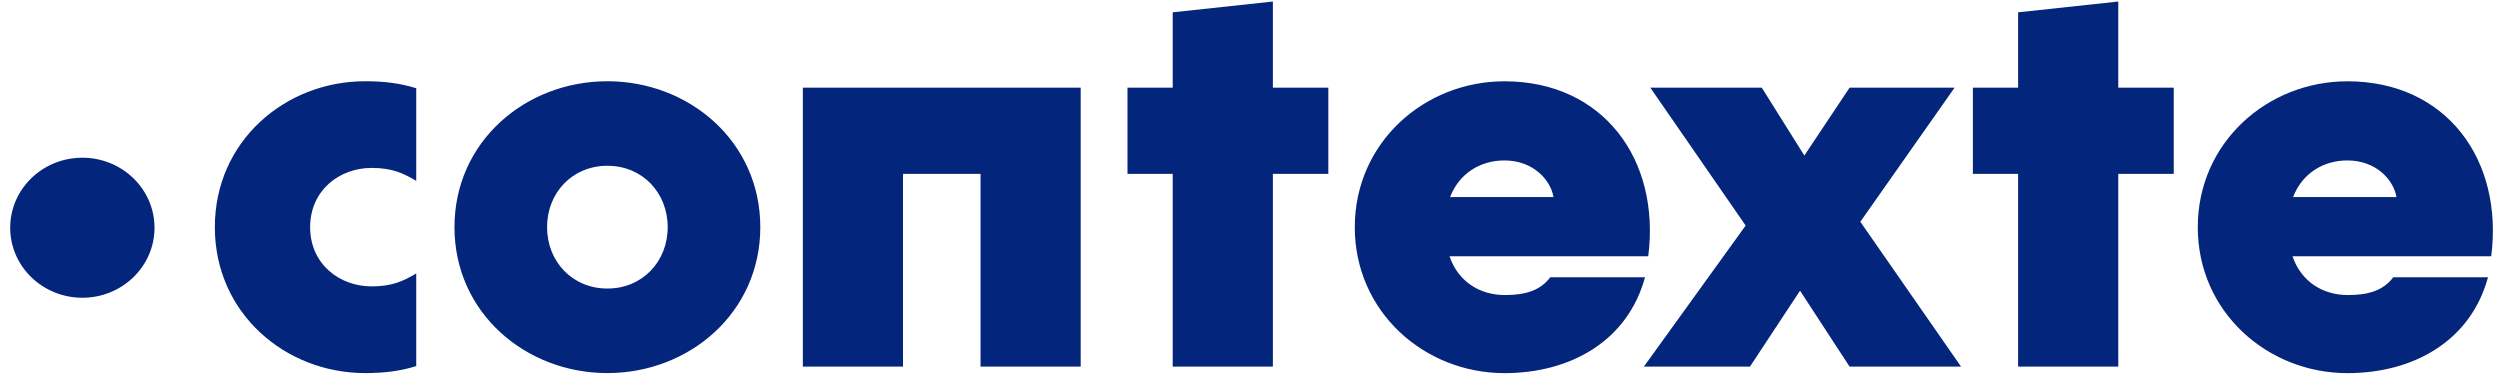
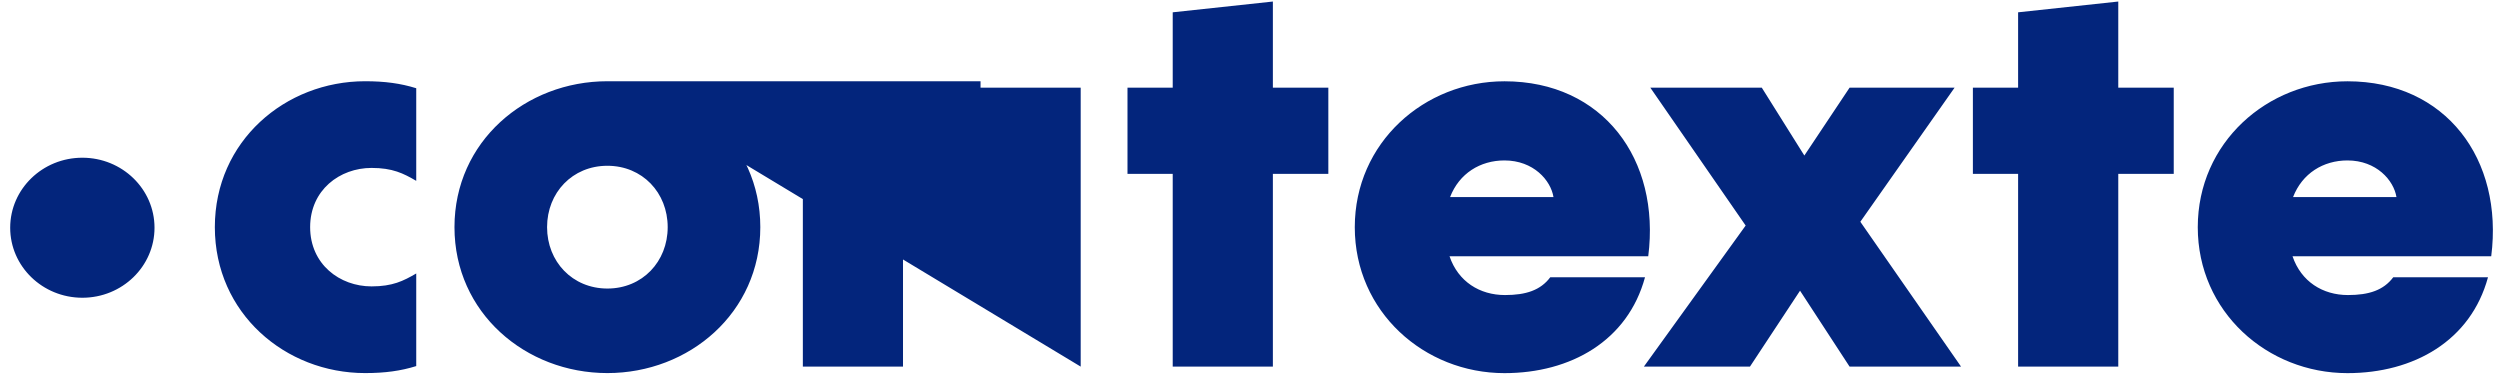
<svg xmlns="http://www.w3.org/2000/svg" width="194" height="29" viewBox="0 0 194 29" fill="none">
-   <path d="M116.747 6.308C124.394 6.308 128.864 12.367 127.903 19.888H112.484C113.153 21.852 114.825 22.896 116.789 22.896C118.418 22.896 119.547 22.52 120.299 21.518H127.652C126.315 26.448 121.886 28.955 116.747 28.955C110.521 28.955 105.131 24.192 105.131 17.632C105.131 11.072 110.521 6.308 116.747 6.308ZM182.163 6.308C189.809 6.308 194.28 12.367 193.319 19.888H177.9C178.569 21.852 180.24 22.896 182.204 22.896C183.834 22.896 184.963 22.52 185.715 21.518H193.068C191.731 26.448 187.302 28.955 182.163 28.955C175.937 28.955 170.547 24.192 170.547 17.632C170.547 11.072 175.937 6.308 182.163 6.308ZM28.33 6.304C29.876 6.304 31.088 6.471 32.3 6.847V14.034C31.297 13.449 30.461 13.031 28.831 13.031C26.366 13.031 24.068 14.744 24.067 17.627C24.067 20.51 26.366 22.224 28.831 22.224C30.461 22.224 31.297 21.806 32.3 21.221V28.408C31.088 28.784 29.876 28.951 28.33 28.951C22.146 28.951 16.672 24.313 16.672 17.627C16.672 10.942 22.146 6.304 28.33 6.304ZM47.133 6.304C53.484 6.304 59 10.983 59 17.627C59 24.271 53.484 28.951 47.133 28.951C40.782 28.951 35.267 24.271 35.267 17.627C35.267 10.983 40.782 6.304 47.133 6.304ZM83.862 28.449H76.09V13.49H70.073V28.449H62.301V6.805H83.862V28.449ZM98.775 6.805H103.079V13.49H98.775V28.449H91.003V13.49H87.493V6.805H91.003V0.955L98.775 0.119V6.805ZM140.017 12.07L143.527 6.805H151.675L144.362 17.209L152.177 28.449H143.527L139.683 22.558L135.797 28.449H127.565L135.463 17.502L128.066 6.805H136.716L140.017 12.07ZM164.378 6.805H168.682V13.49H164.378V28.449H156.605V13.49H153.096V6.805H156.605V0.955L164.378 0.119V6.805ZM6.391 12.239C9.483 12.239 11.99 14.671 11.99 17.672C11.99 20.672 9.483 23.105 6.391 23.105C3.298 23.104 0.791 20.672 0.791 17.672C0.791 14.671 3.298 12.239 6.391 12.239ZM47.133 12.864C44.417 12.864 42.453 14.953 42.453 17.627C42.453 20.301 44.417 22.39 47.133 22.391C49.849 22.391 51.813 20.301 51.813 17.627C51.813 14.953 49.849 12.864 47.133 12.864ZM116.747 12.45C114.867 12.45 113.237 13.454 112.526 15.292H120.55C120.341 13.997 119.003 12.45 116.747 12.45ZM182.163 12.45C180.283 12.45 178.653 13.454 177.942 15.292H185.965C185.756 13.997 184.419 12.45 182.163 12.45Z" fill="#03257C" />
+   <path d="M116.747 6.308C124.394 6.308 128.864 12.367 127.903 19.888H112.484C113.153 21.852 114.825 22.896 116.789 22.896C118.418 22.896 119.547 22.52 120.299 21.518H127.652C126.315 26.448 121.886 28.955 116.747 28.955C110.521 28.955 105.131 24.192 105.131 17.632C105.131 11.072 110.521 6.308 116.747 6.308ZM182.163 6.308C189.809 6.308 194.28 12.367 193.319 19.888H177.9C178.569 21.852 180.24 22.896 182.204 22.896C183.834 22.896 184.963 22.52 185.715 21.518H193.068C191.731 26.448 187.302 28.955 182.163 28.955C175.937 28.955 170.547 24.192 170.547 17.632C170.547 11.072 175.937 6.308 182.163 6.308ZM28.33 6.304C29.876 6.304 31.088 6.471 32.3 6.847V14.034C31.297 13.449 30.461 13.031 28.831 13.031C26.366 13.031 24.068 14.744 24.067 17.627C24.067 20.51 26.366 22.224 28.831 22.224C30.461 22.224 31.297 21.806 32.3 21.221V28.408C31.088 28.784 29.876 28.951 28.33 28.951C22.146 28.951 16.672 24.313 16.672 17.627C16.672 10.942 22.146 6.304 28.33 6.304ZM47.133 6.304C53.484 6.304 59 10.983 59 17.627C59 24.271 53.484 28.951 47.133 28.951C40.782 28.951 35.267 24.271 35.267 17.627C35.267 10.983 40.782 6.304 47.133 6.304ZH76.09V13.49H70.073V28.449H62.301V6.805H83.862V28.449ZM98.775 6.805H103.079V13.49H98.775V28.449H91.003V13.49H87.493V6.805H91.003V0.955L98.775 0.119V6.805ZM140.017 12.07L143.527 6.805H151.675L144.362 17.209L152.177 28.449H143.527L139.683 22.558L135.797 28.449H127.565L135.463 17.502L128.066 6.805H136.716L140.017 12.07ZM164.378 6.805H168.682V13.49H164.378V28.449H156.605V13.49H153.096V6.805H156.605V0.955L164.378 0.119V6.805ZM6.391 12.239C9.483 12.239 11.99 14.671 11.99 17.672C11.99 20.672 9.483 23.105 6.391 23.105C3.298 23.104 0.791 20.672 0.791 17.672C0.791 14.671 3.298 12.239 6.391 12.239ZM47.133 12.864C44.417 12.864 42.453 14.953 42.453 17.627C42.453 20.301 44.417 22.39 47.133 22.391C49.849 22.391 51.813 20.301 51.813 17.627C51.813 14.953 49.849 12.864 47.133 12.864ZM116.747 12.45C114.867 12.45 113.237 13.454 112.526 15.292H120.55C120.341 13.997 119.003 12.45 116.747 12.45ZM182.163 12.45C180.283 12.45 178.653 13.454 177.942 15.292H185.965C185.756 13.997 184.419 12.45 182.163 12.45Z" fill="#03257C" />
</svg>